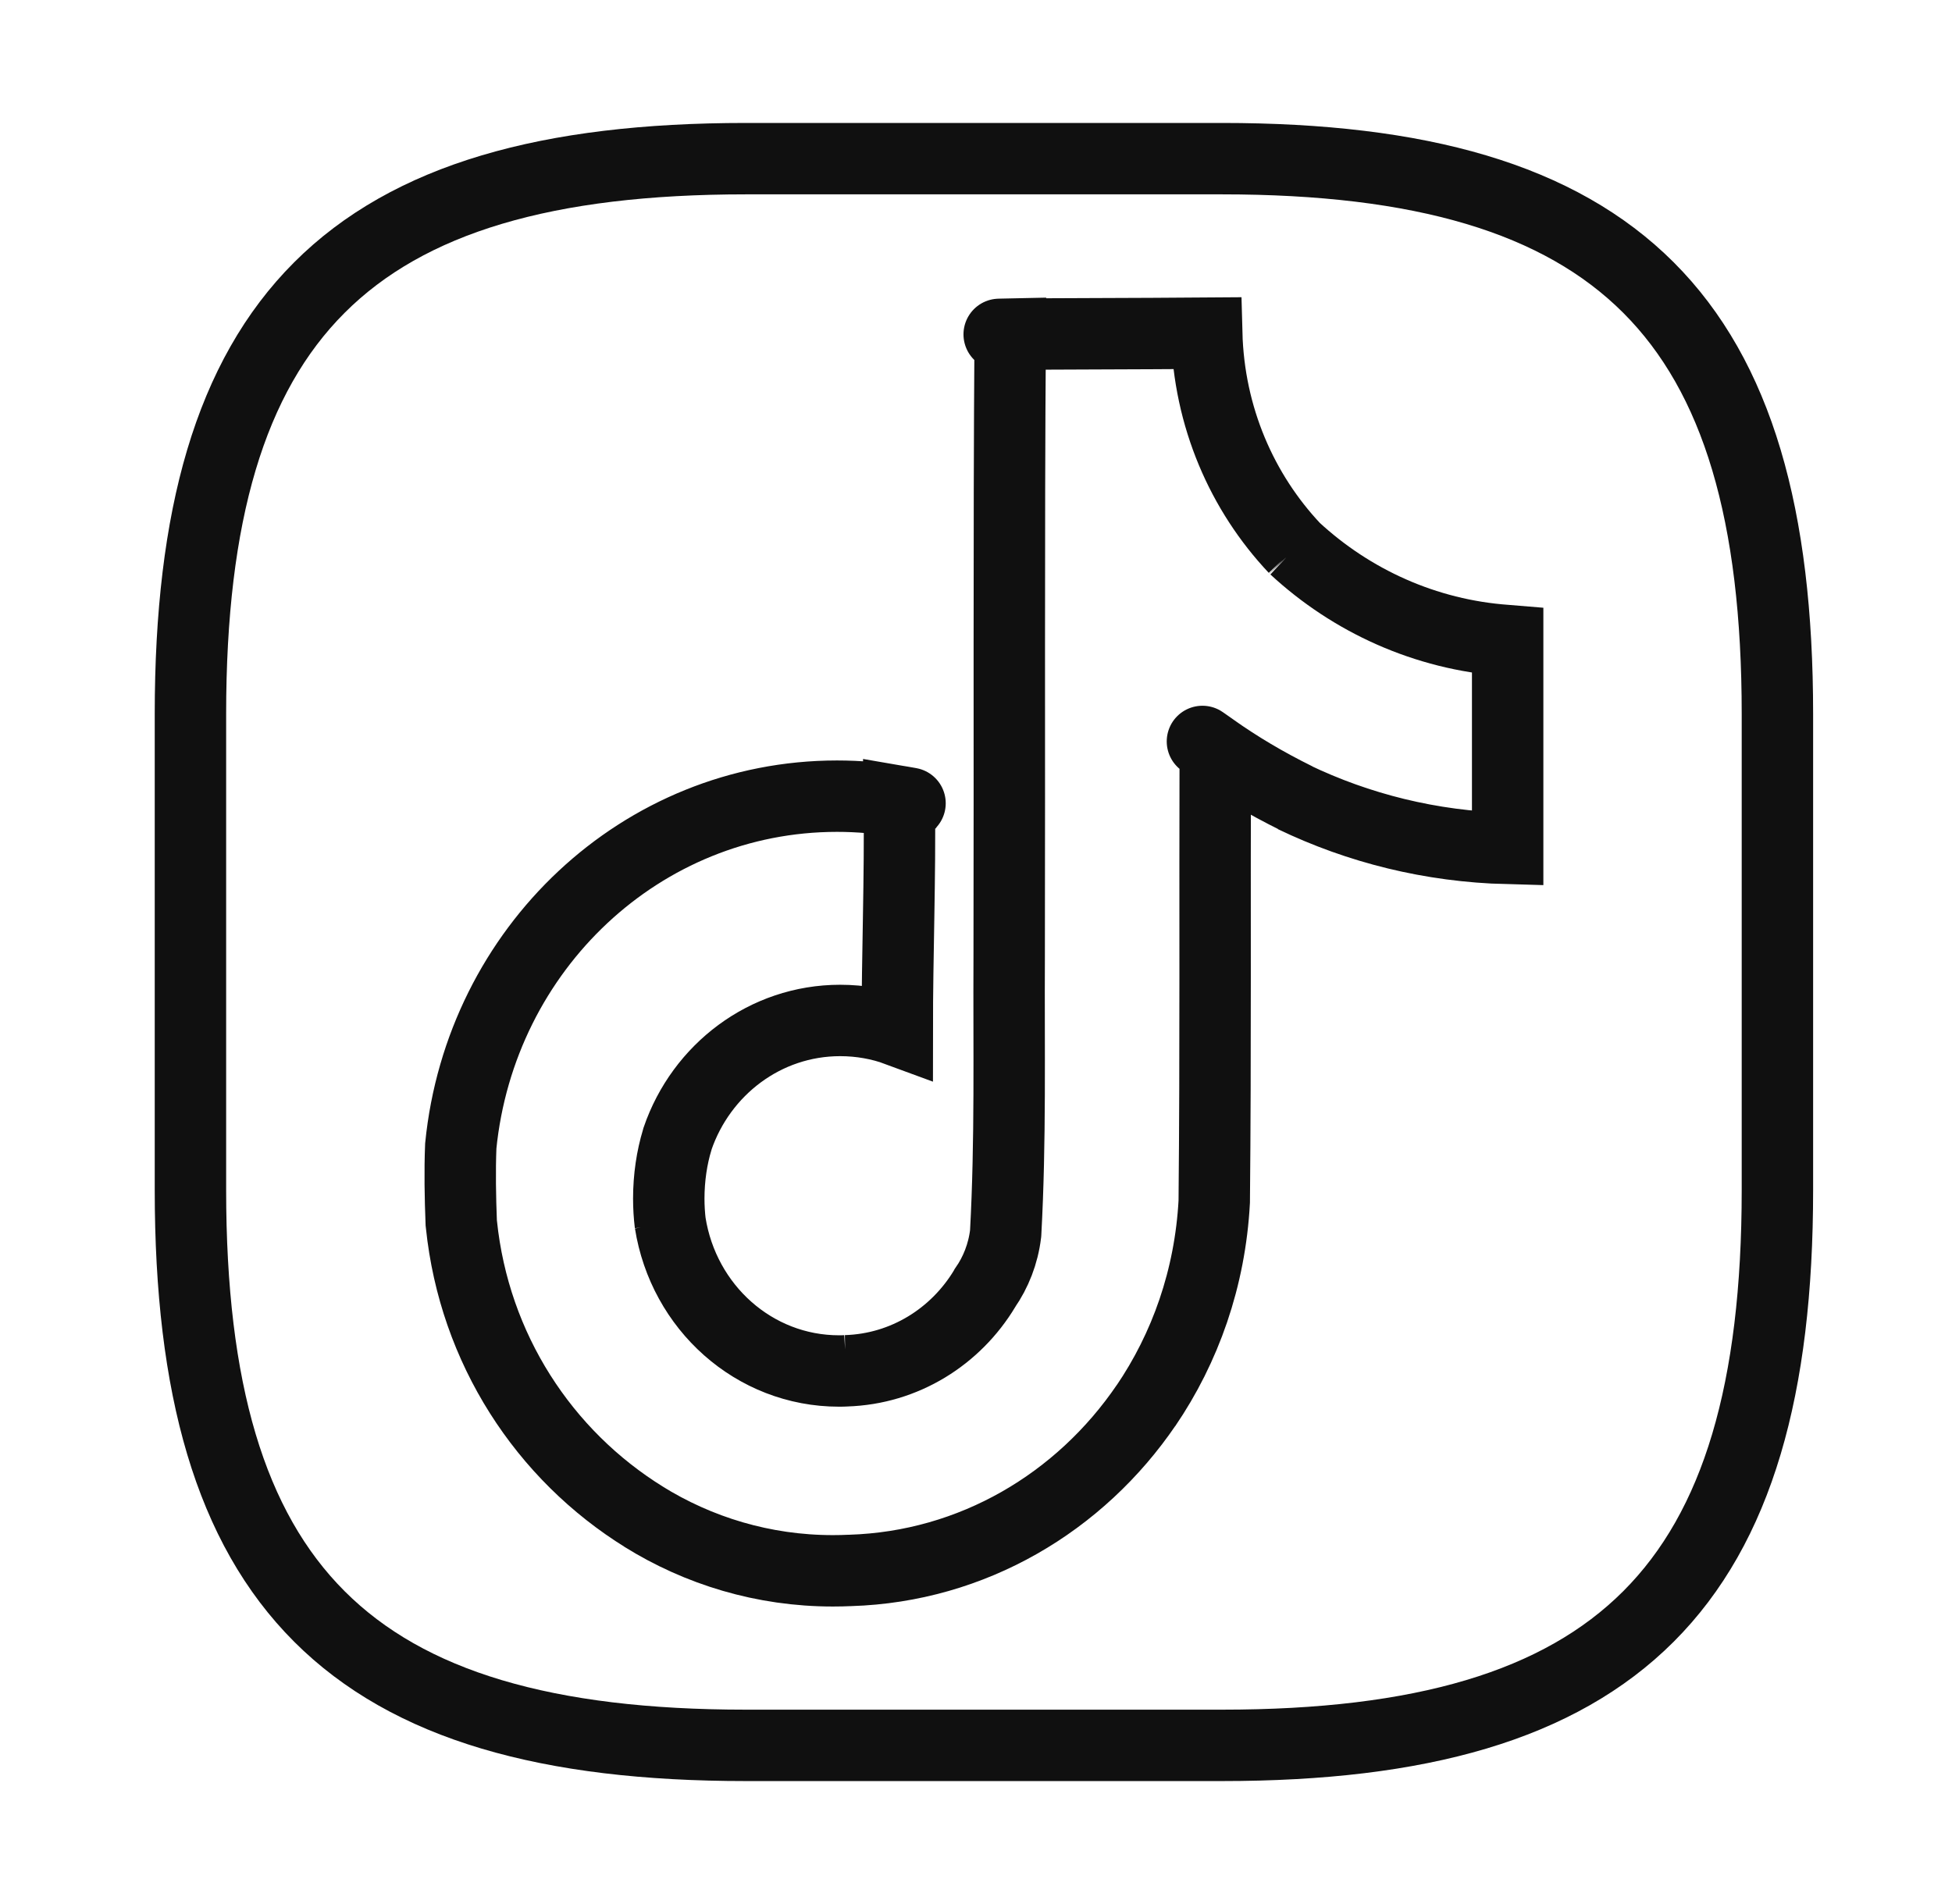
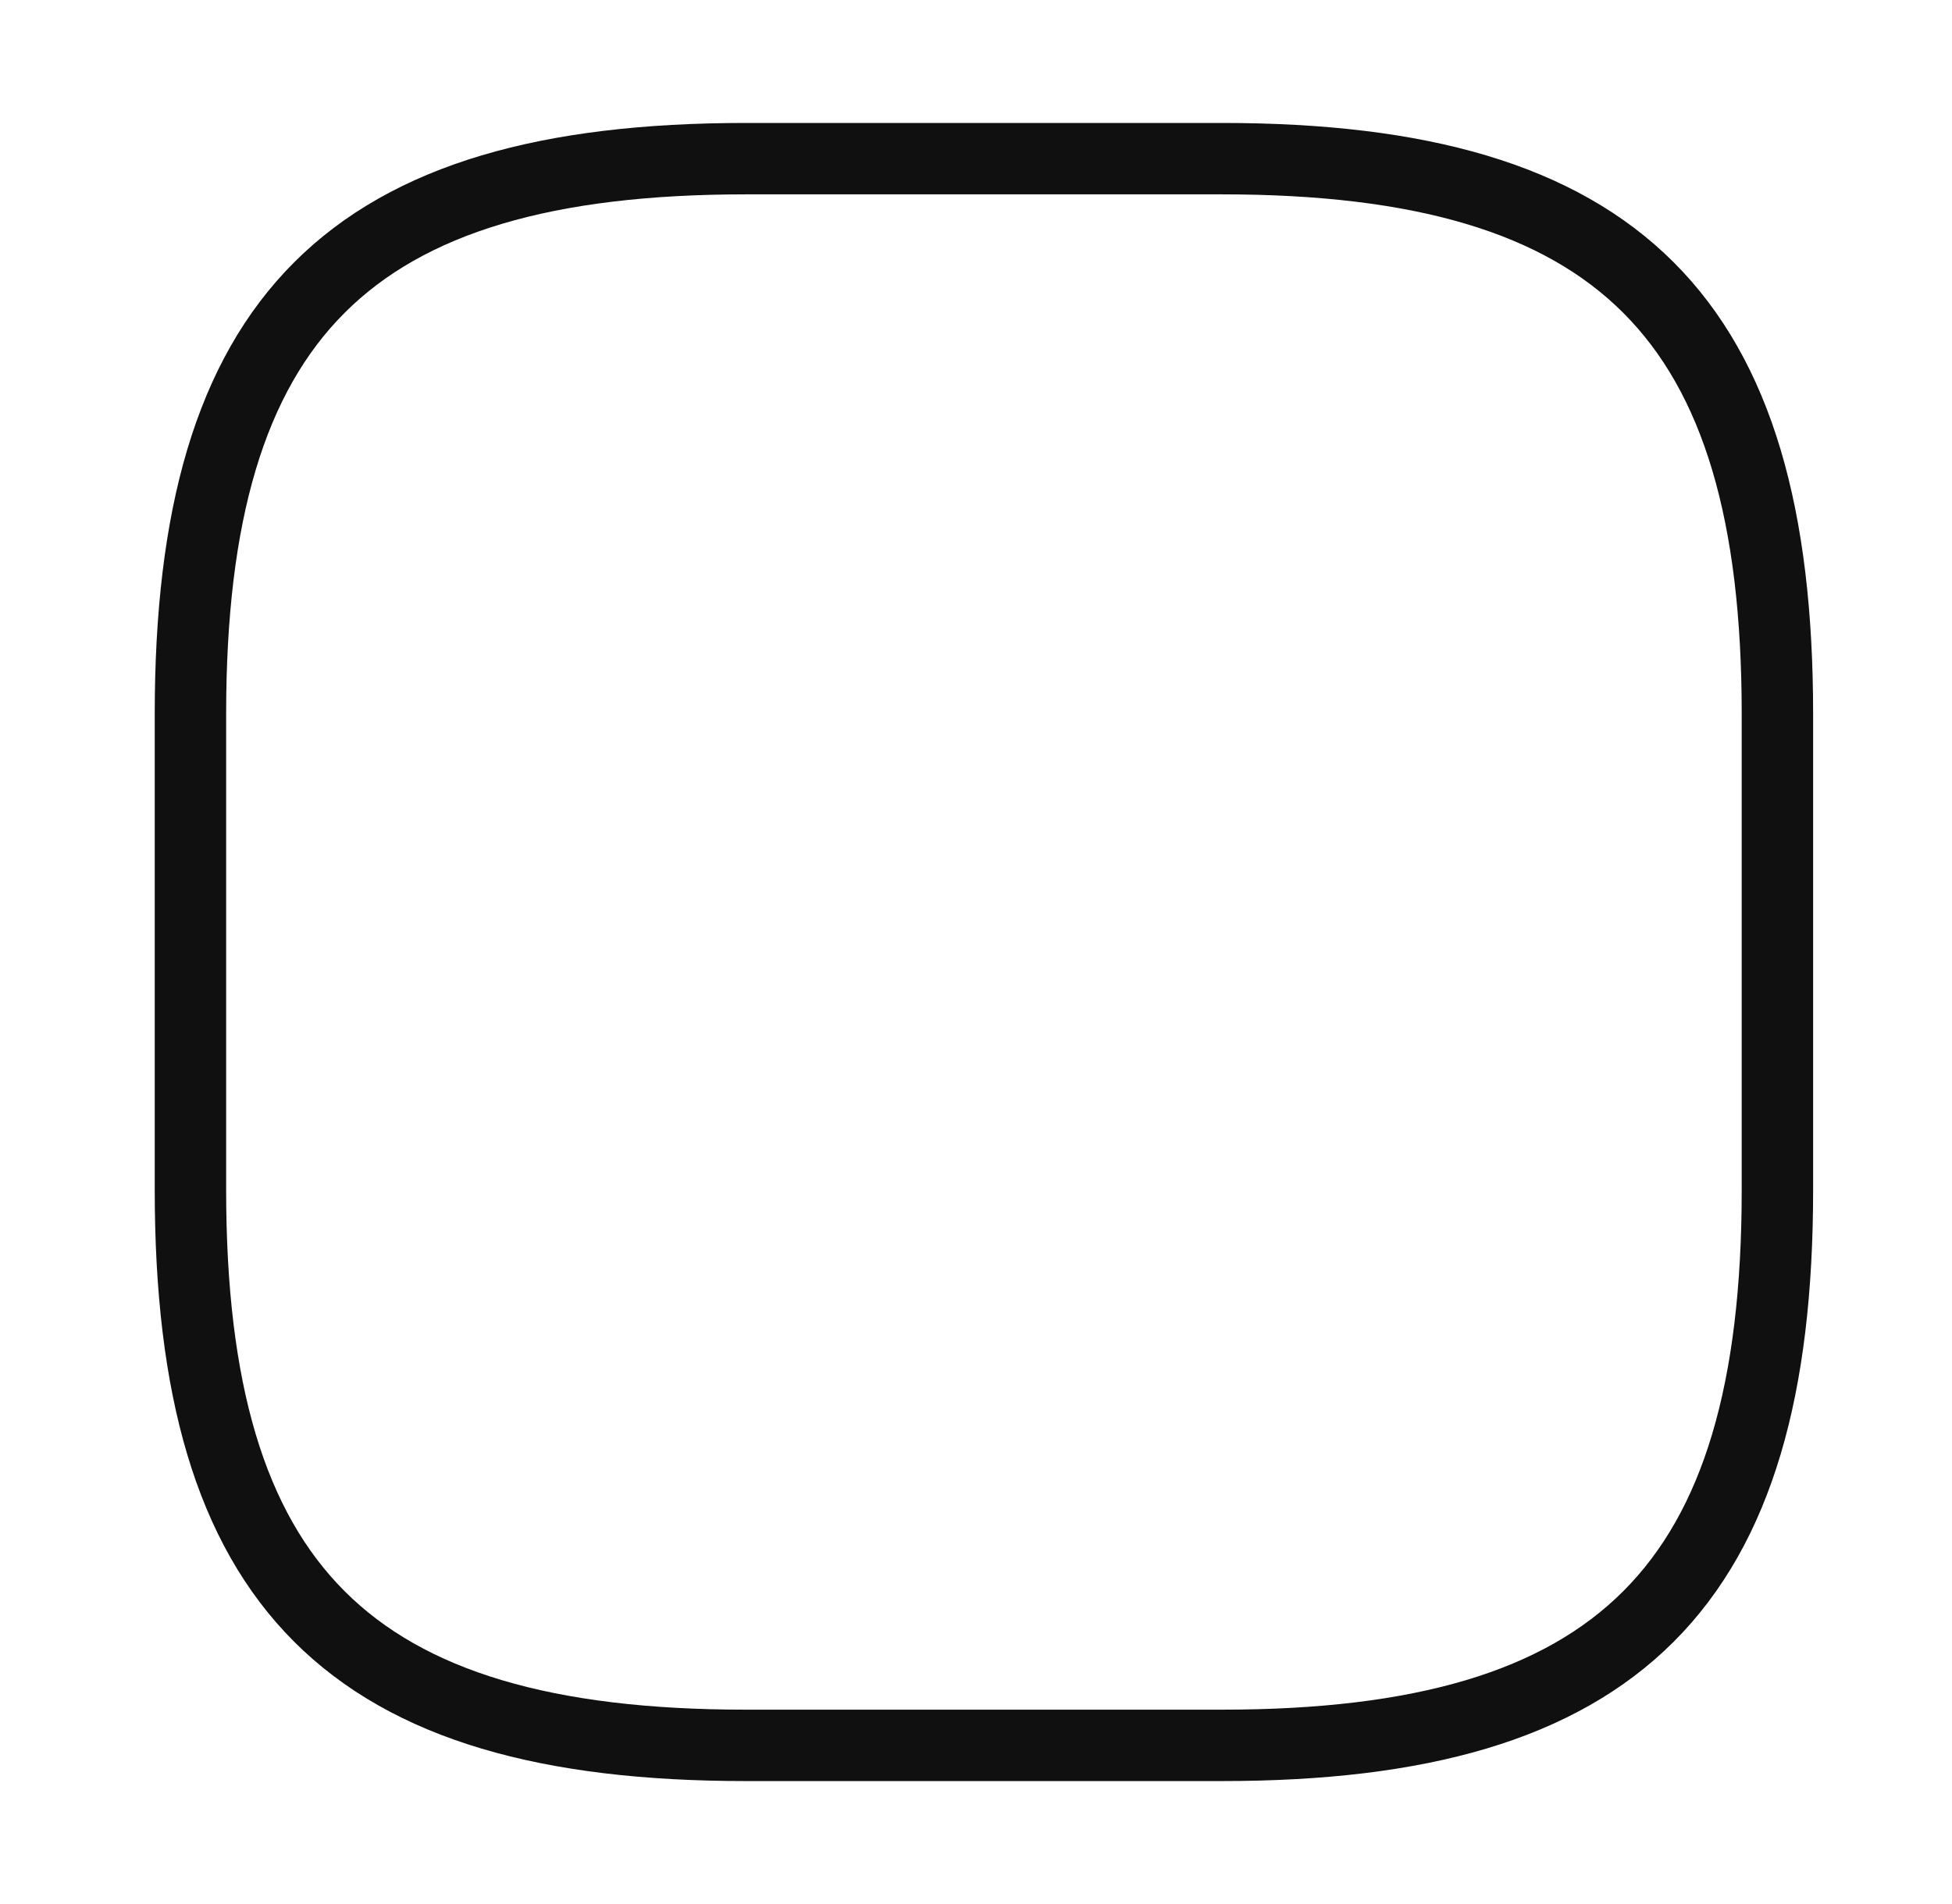
<svg xmlns="http://www.w3.org/2000/svg" width="41" height="40" viewBox="0 0 41 40" fill="none">
-   <path d="M21.221 7.022C21.751 7.013 23.975 7.011 25.346 7C25.392 8.761 26.088 10.346 27.195 11.52L27.193 11.518C28.384 12.62 29.934 13.335 31.643 13.456L31.667 13.458V17.825C30.052 17.783 28.534 17.401 27.166 16.743L27.235 16.773C26.573 16.446 26.013 16.11 25.482 15.736C24.95 15.361 25.525 15.765 25.525 15.765C25.515 18.929 25.535 22.093 25.504 25.246C25.417 26.852 24.897 28.318 24.063 29.541L24.08 29.514C22.685 31.566 20.426 32.912 17.857 32.992H17.845C17.741 32.997 17.619 33 17.495 33C16.035 33 14.67 32.582 13.506 31.856L13.54 31.876C11.422 30.568 9.962 28.329 9.692 25.725L9.688 25.69C9.667 25.148 9.657 24.606 9.678 24.075C10.092 19.931 13.473 16.726 17.581 16.726C18.043 16.726 18.496 16.767 18.936 16.844C19.376 16.921 18.889 16.837 18.889 16.837C18.91 18.44 18.846 20.044 18.846 21.647C18.489 21.515 18.077 21.438 17.647 21.438C16.07 21.438 14.729 22.473 14.232 23.918L14.225 23.944C14.112 24.314 14.047 24.74 14.047 25.181C14.047 25.359 14.058 25.536 14.079 25.71L14.077 25.689C14.357 27.463 15.838 28.802 17.624 28.802C17.675 28.802 17.726 28.801 17.777 28.798H17.769C19.004 28.76 20.076 28.078 20.683 27.069L20.691 27.054C20.916 26.731 21.071 26.341 21.122 25.917L21.123 25.905C21.229 23.965 21.187 22.037 21.197 20.097C21.207 15.73 21.187 11.374 21.218 7.019C21.218 7.019 20.691 7.03 21.221 7.022Z" stroke="#101010" stroke-width="1.5" />
  <path d="M15.667 36.667H25.667C34 36.667 37.333 33.334 37.333 25V15C37.333 6.667 34 3.333 25.667 3.333H15.667C7.333 3.333 4 6.667 4 15V25C4 33.334 7.333 36.667 15.667 36.667Z" stroke="#101010" stroke-width="1.5" stroke-linecap="round" stroke-linejoin="round" />
</svg>